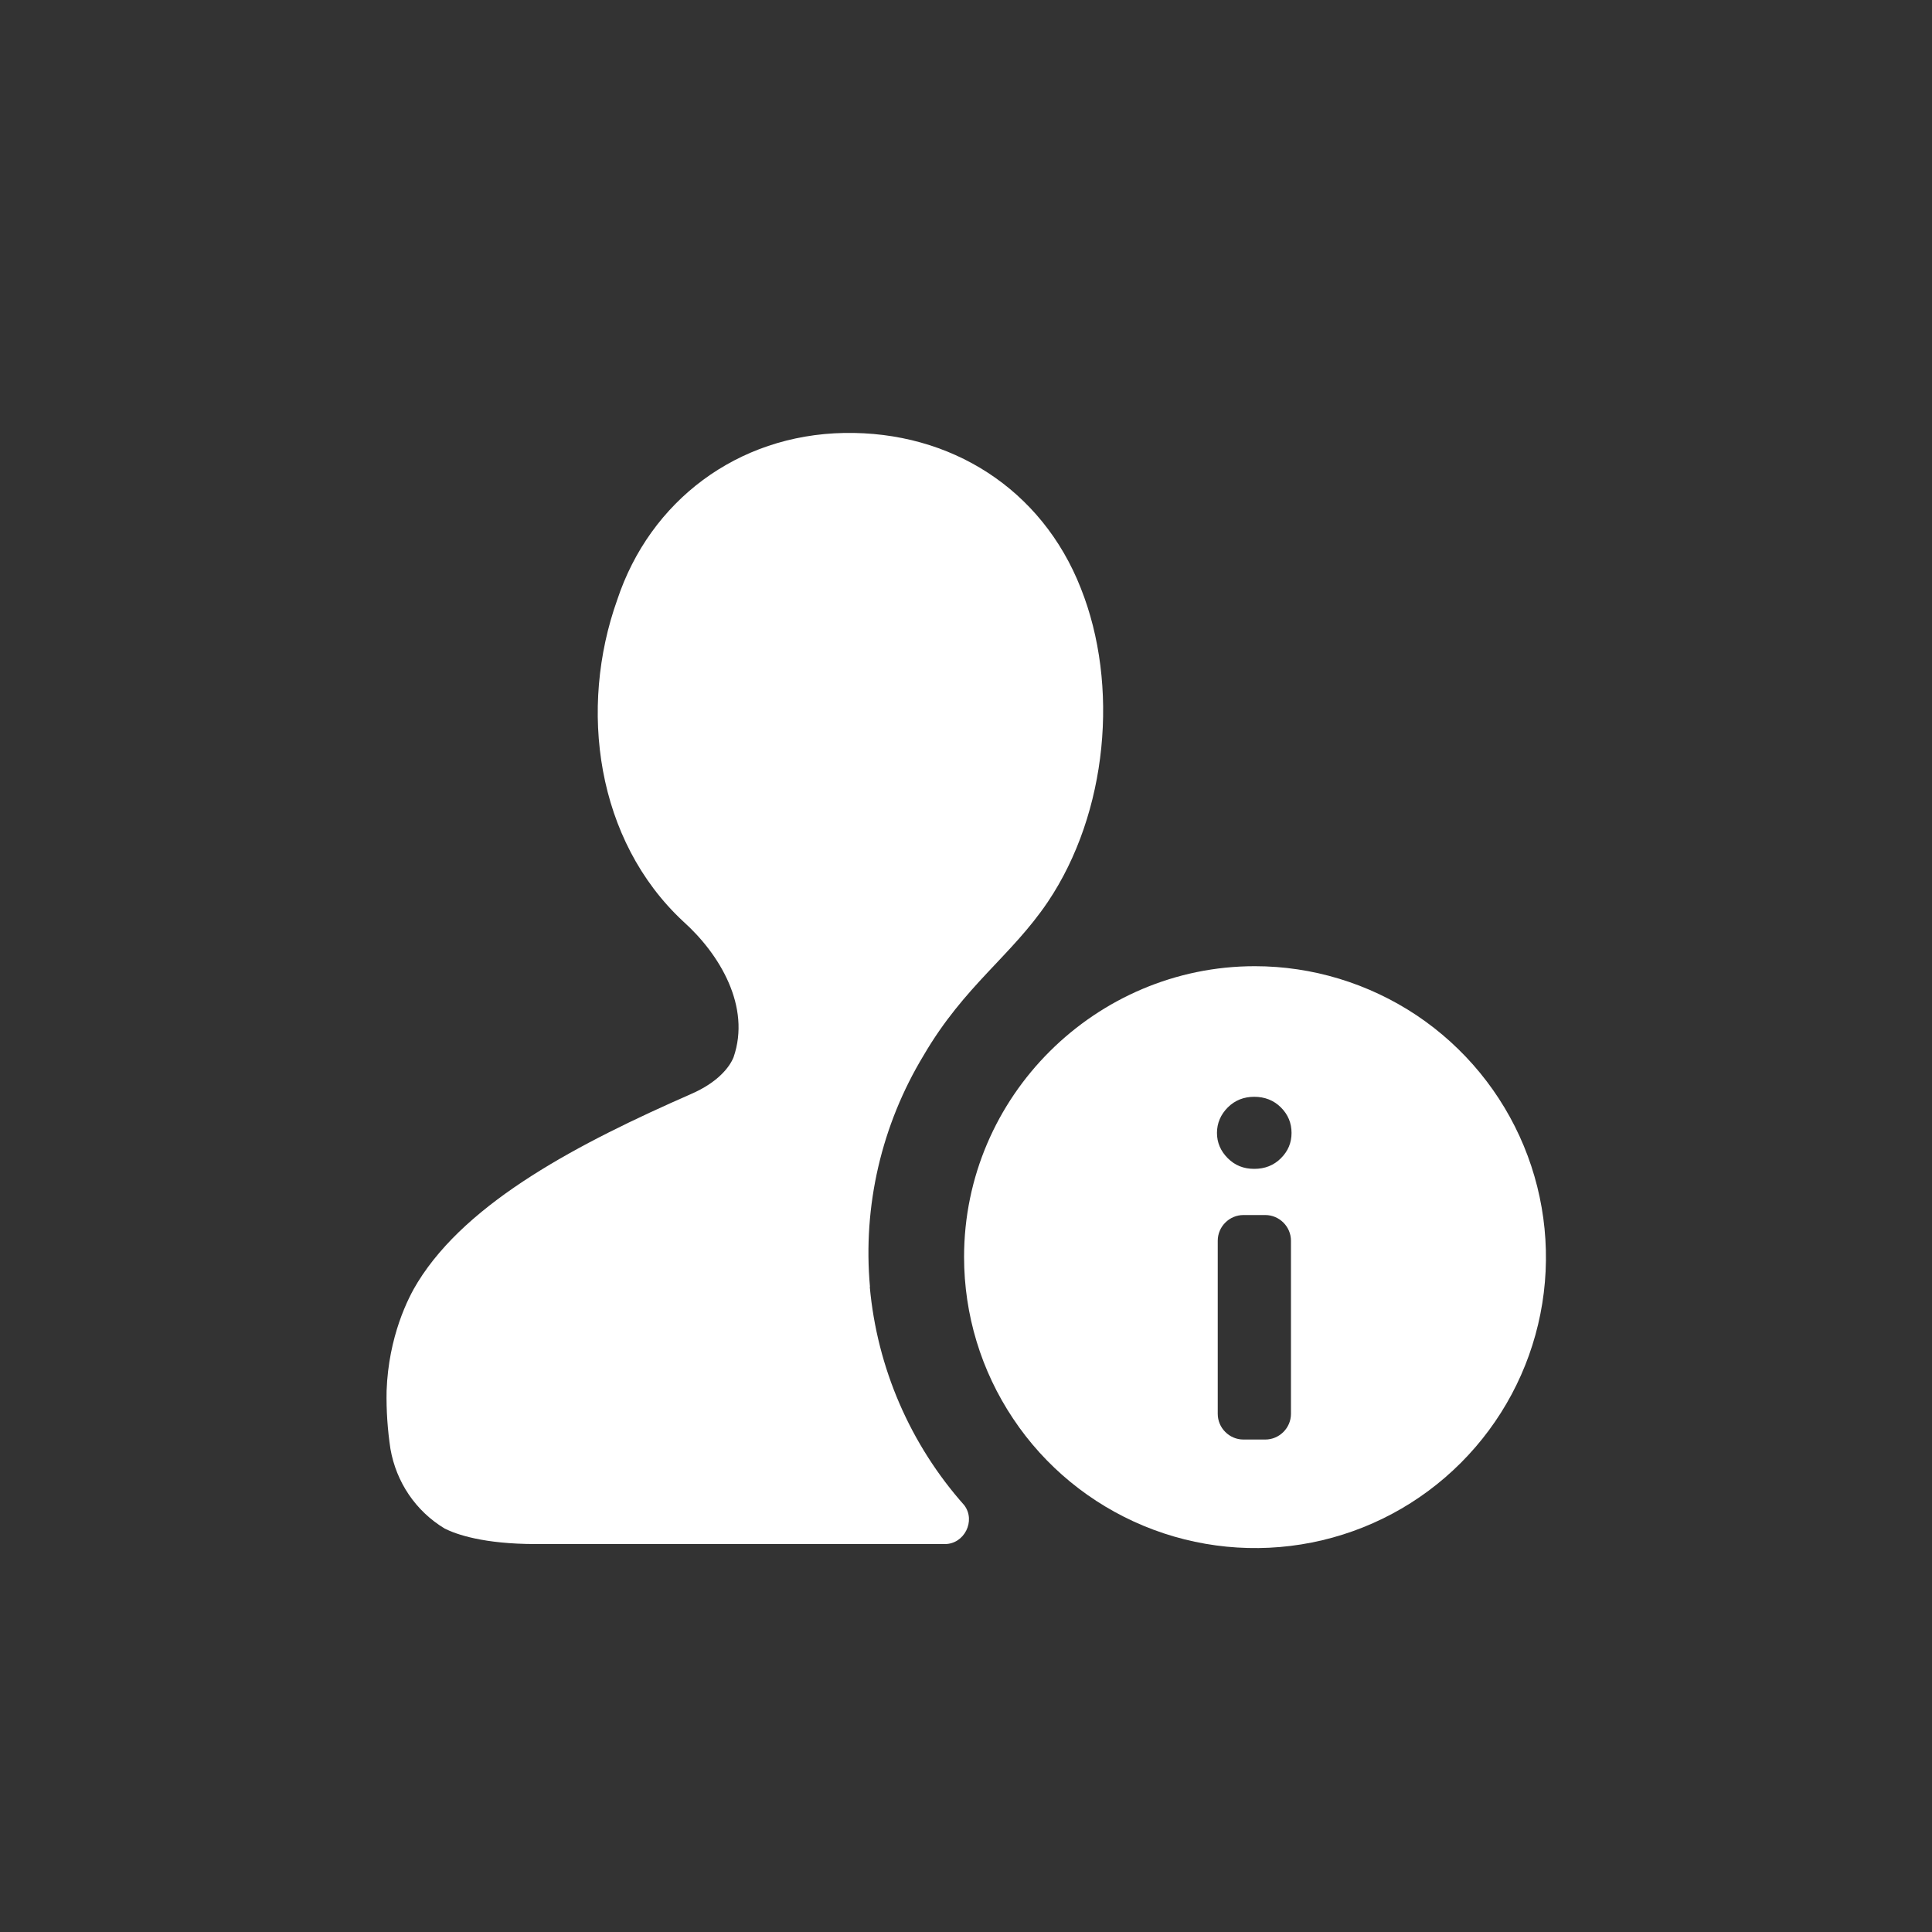
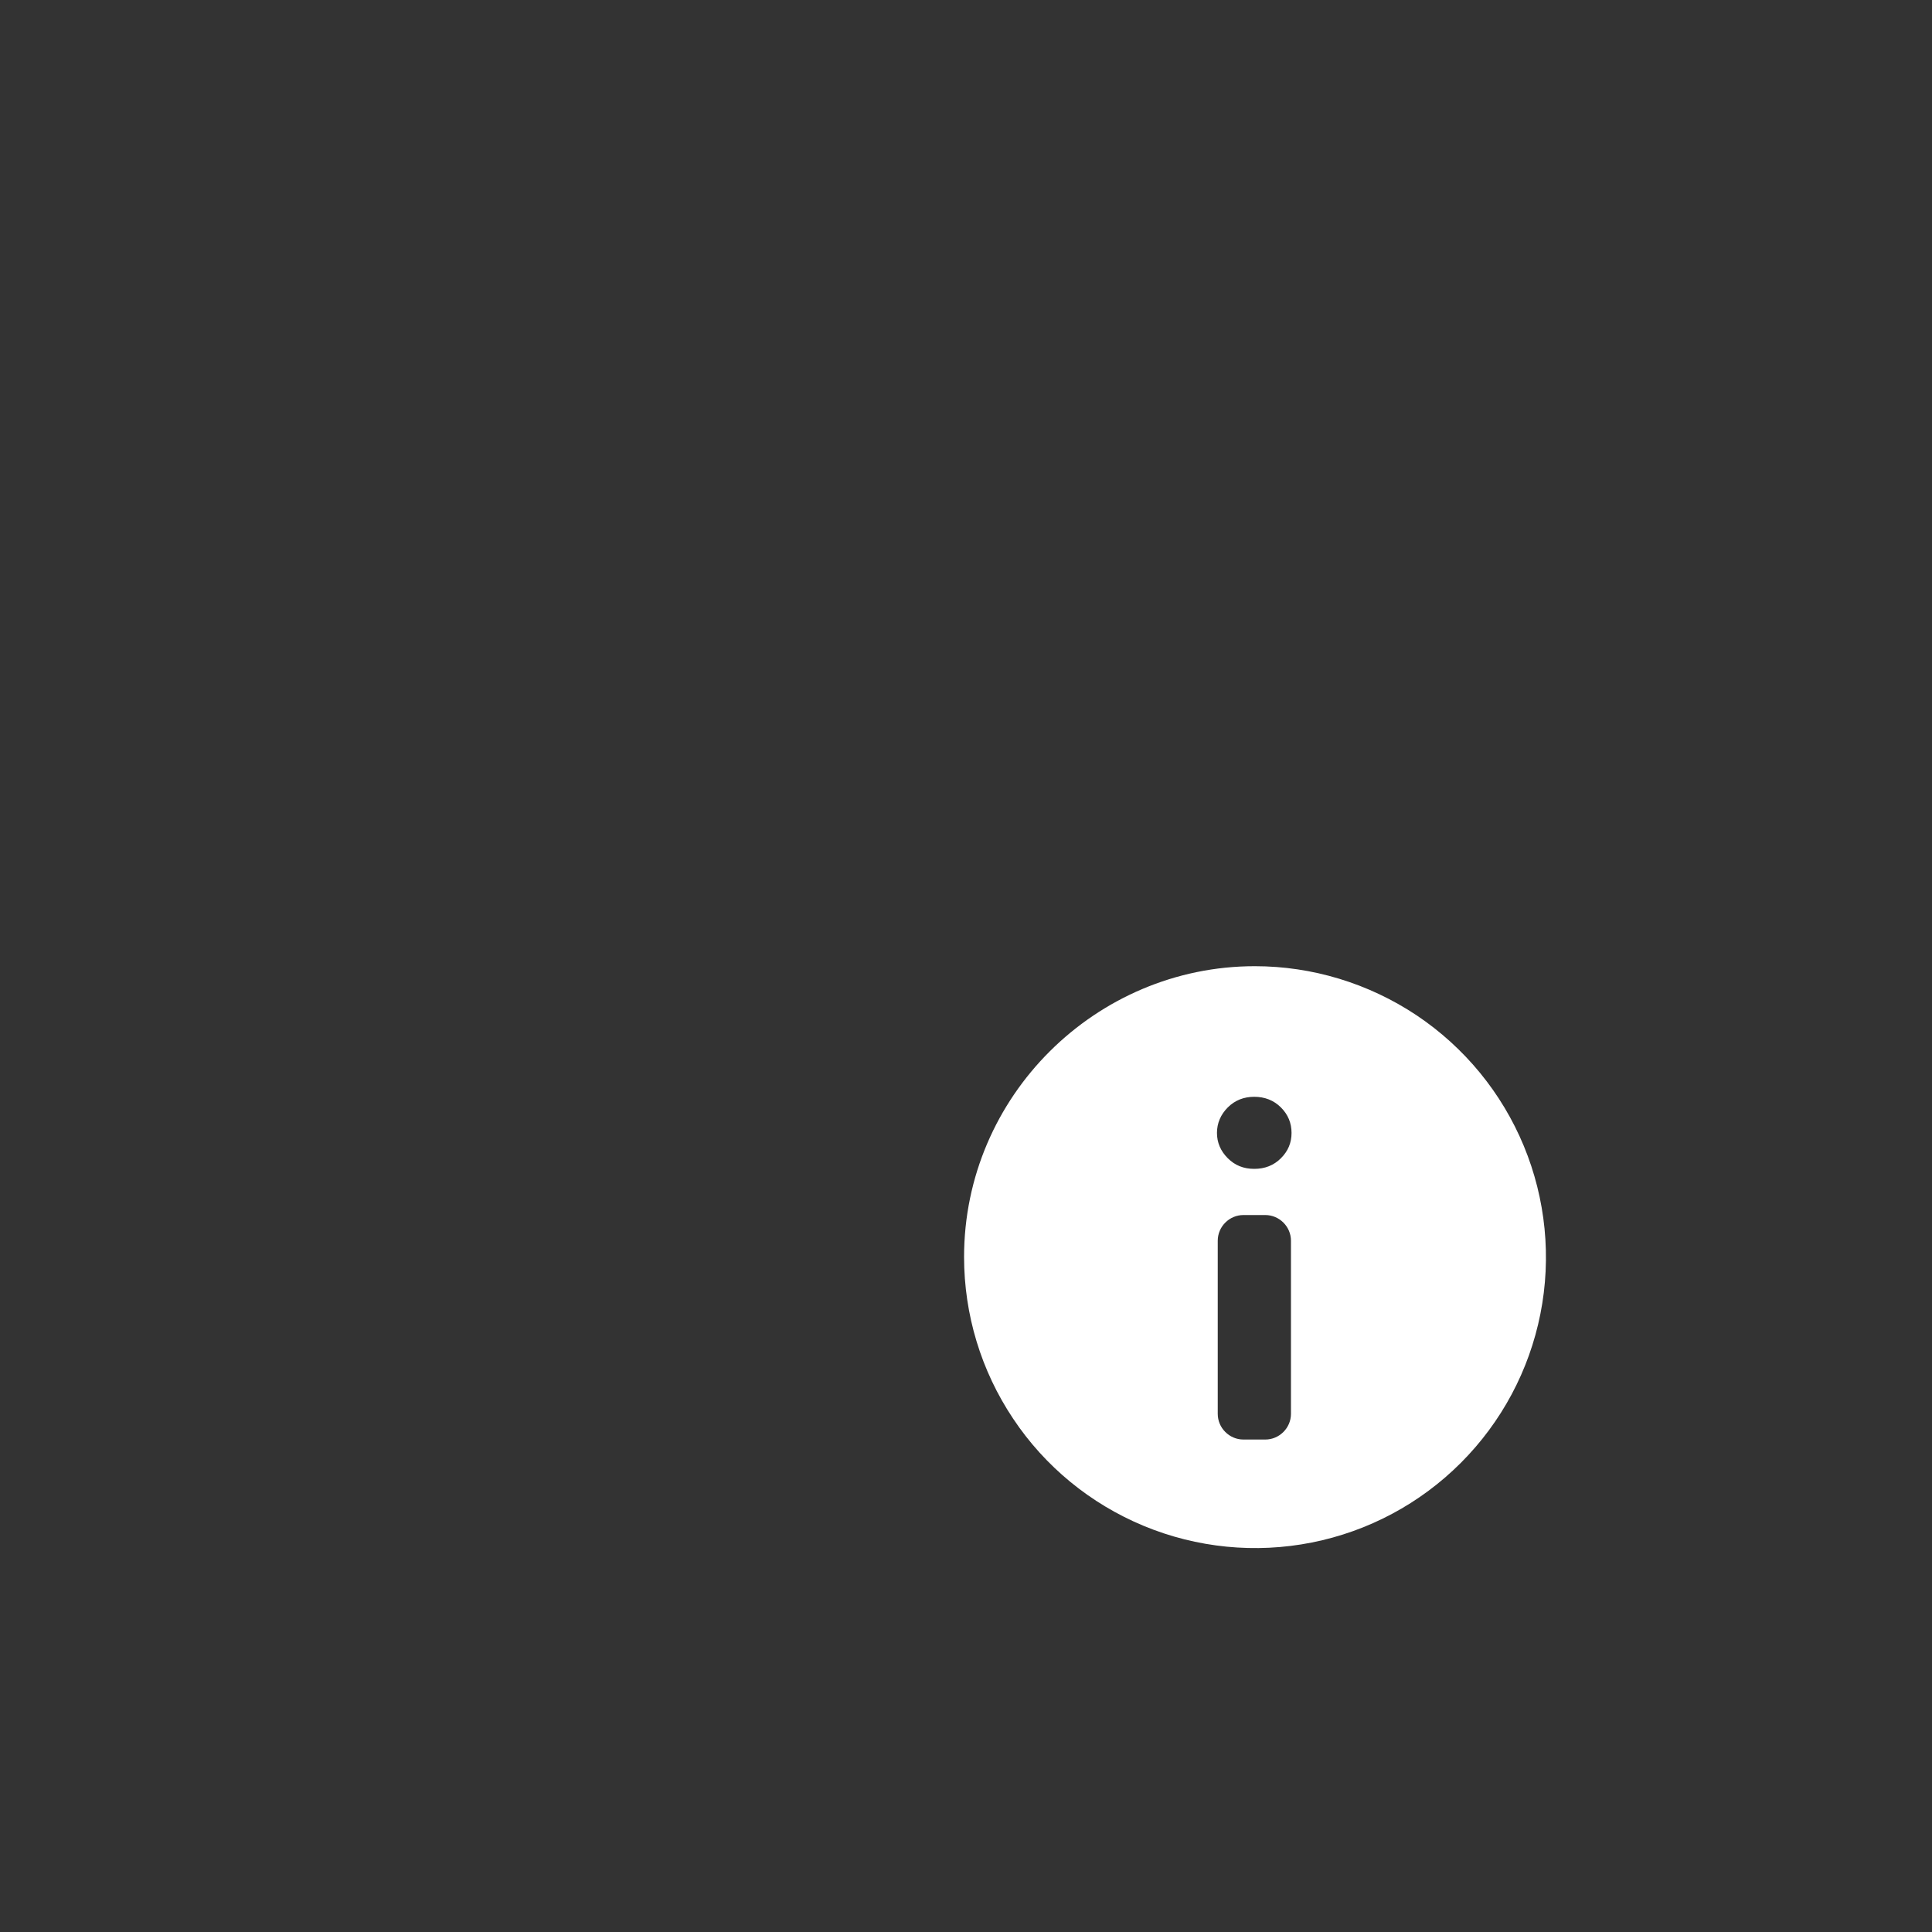
<svg xmlns="http://www.w3.org/2000/svg" id="a" width="100" height="100" viewBox="0 0 100 100">
  <rect x="0" y="0" width="100" height="100" fill="#333333" stroke="none" />
  <path d="M78.87,59.31c-1.14-2.75-3.07-5.1-5.55-6.76-2.48-1.65-5.39-2.54-8.37-2.54-8.23,0-15.05,6.73-15.05,15.05,0,2.98.88,5.89,2.54,8.37,1.65,2.48,4.01,4.41,6.76,5.55s5.78,1.44,8.7.86,5.6-2.01,7.71-4.12,3.54-4.79,4.12-7.71.28-5.95-.86-8.7h.01ZM66.82,73.18c0,.73-.6,1.33-1.33,1.33h-1.13c-.73,0-1.33-.6-1.33-1.33v-8.96c0-.73.6-1.33,1.33-1.33h1.13c.73,0,1.33.6,1.33,1.33v8.96ZM66.3,59.95c-.37.37-.83.55-1.38.55s-1-.18-1.37-.55-.56-.81-.56-1.31.19-.95.56-1.32c.37-.37.83-.55,1.37-.55s1.01.18,1.38.55.55.81.55,1.32-.18.94-.55,1.31Z" fill="#fff" stroke-width="0" />
-   <path d="M45.03,66.61c-.38-4.19.6-8.39,2.78-11.99,2.11-3.61,4.52-5.12,6.42-7.93,3.11-4.62,3.71-11.24,1.71-16.25-2.01-5.12-6.73-8.13-12.25-8.03-5.52.1-10.04,3.51-11.74,8.63-2.01,5.62-1.1,12.45,3.41,16.65,1.91,1.71,3.51,4.42,2.61,7.03-.2.5-.8,1.3-2.21,1.91-5.72,2.51-11.54,5.52-14.14,9.74-.5.8-1.51,2.81-1.61,5.62-.02,1.01.05,2.02.2,3.01.3,1.71,1.3,3.21,2.81,4.12.6.3,2.01.8,4.72.8h21.17c1,0,1.61-1.2,1-2.01-2.8-3.15-4.51-7.11-4.89-11.3h0Z" fill="#fff" stroke-width="0" />
</svg>